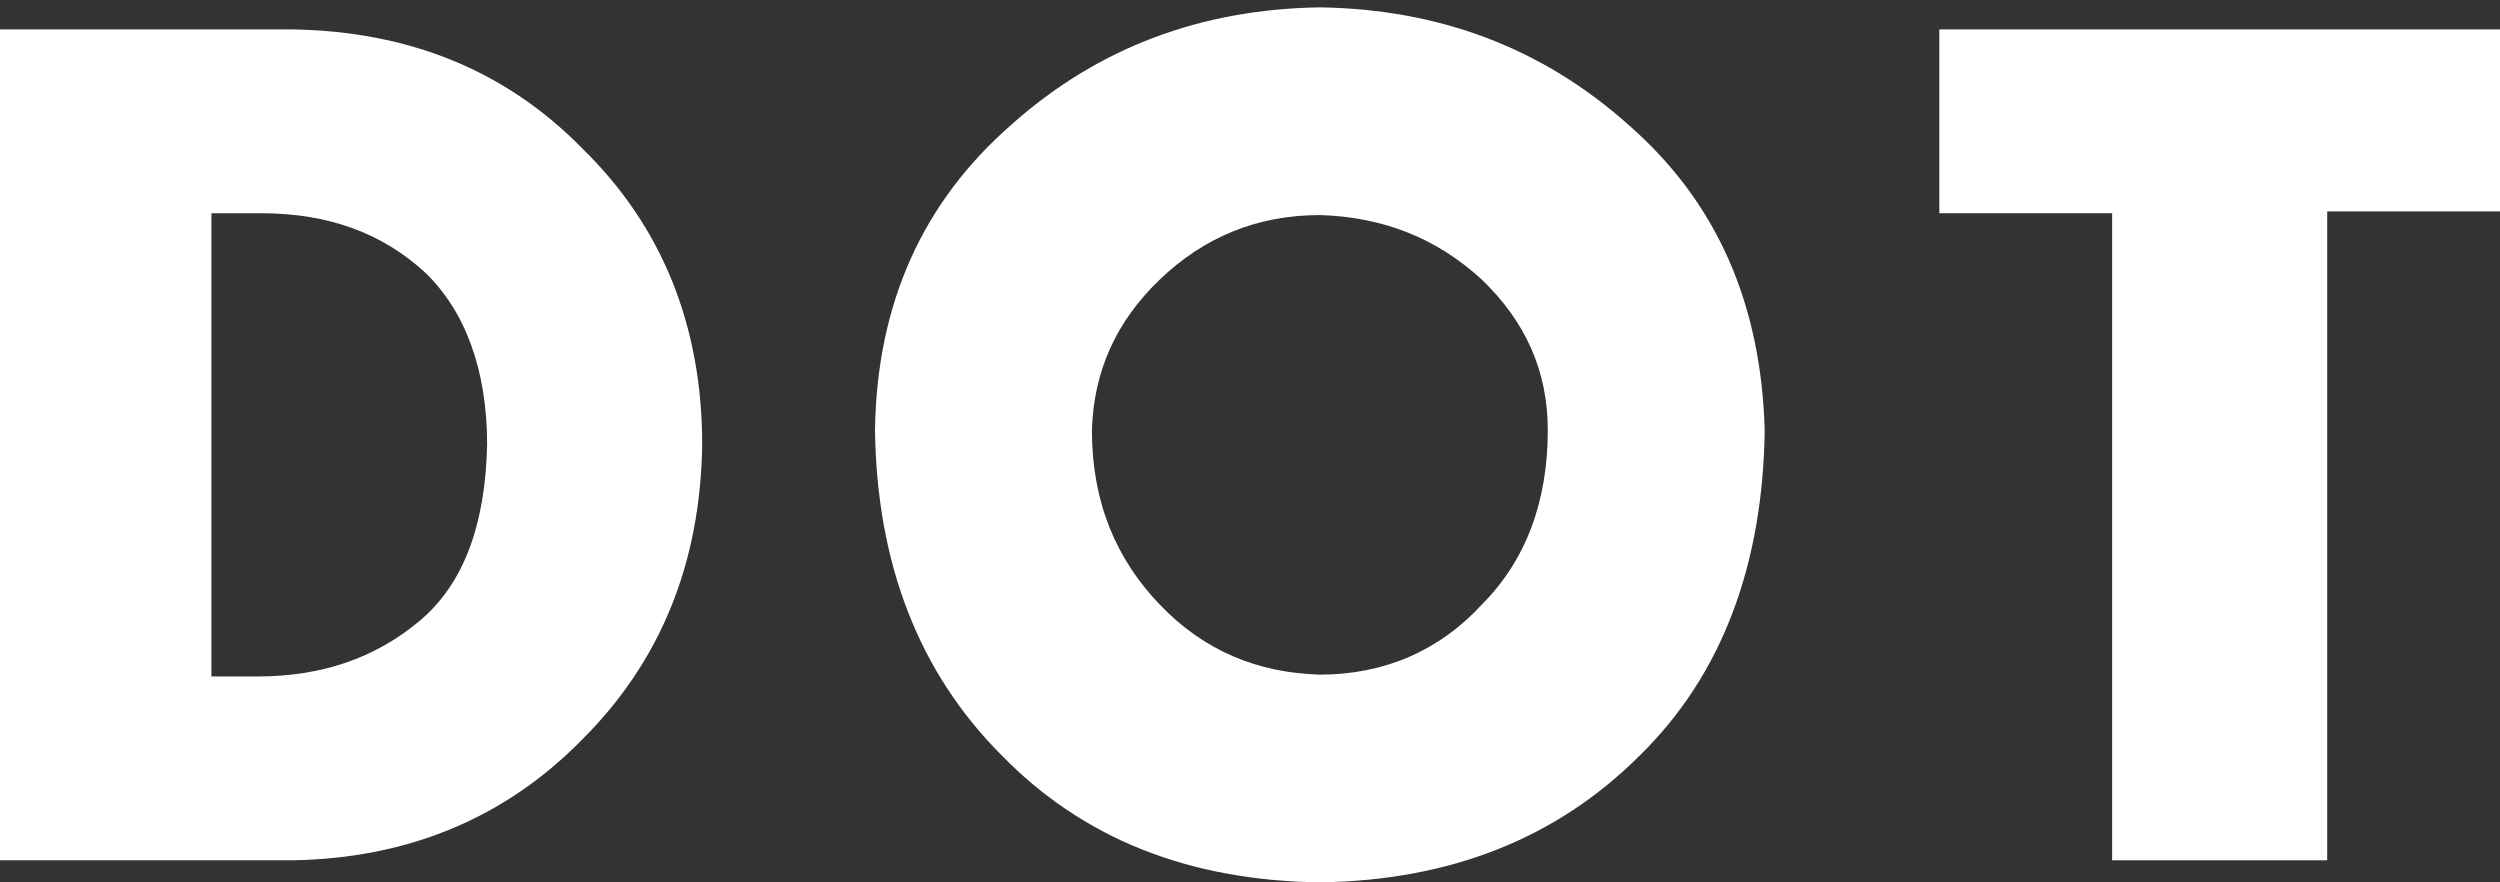
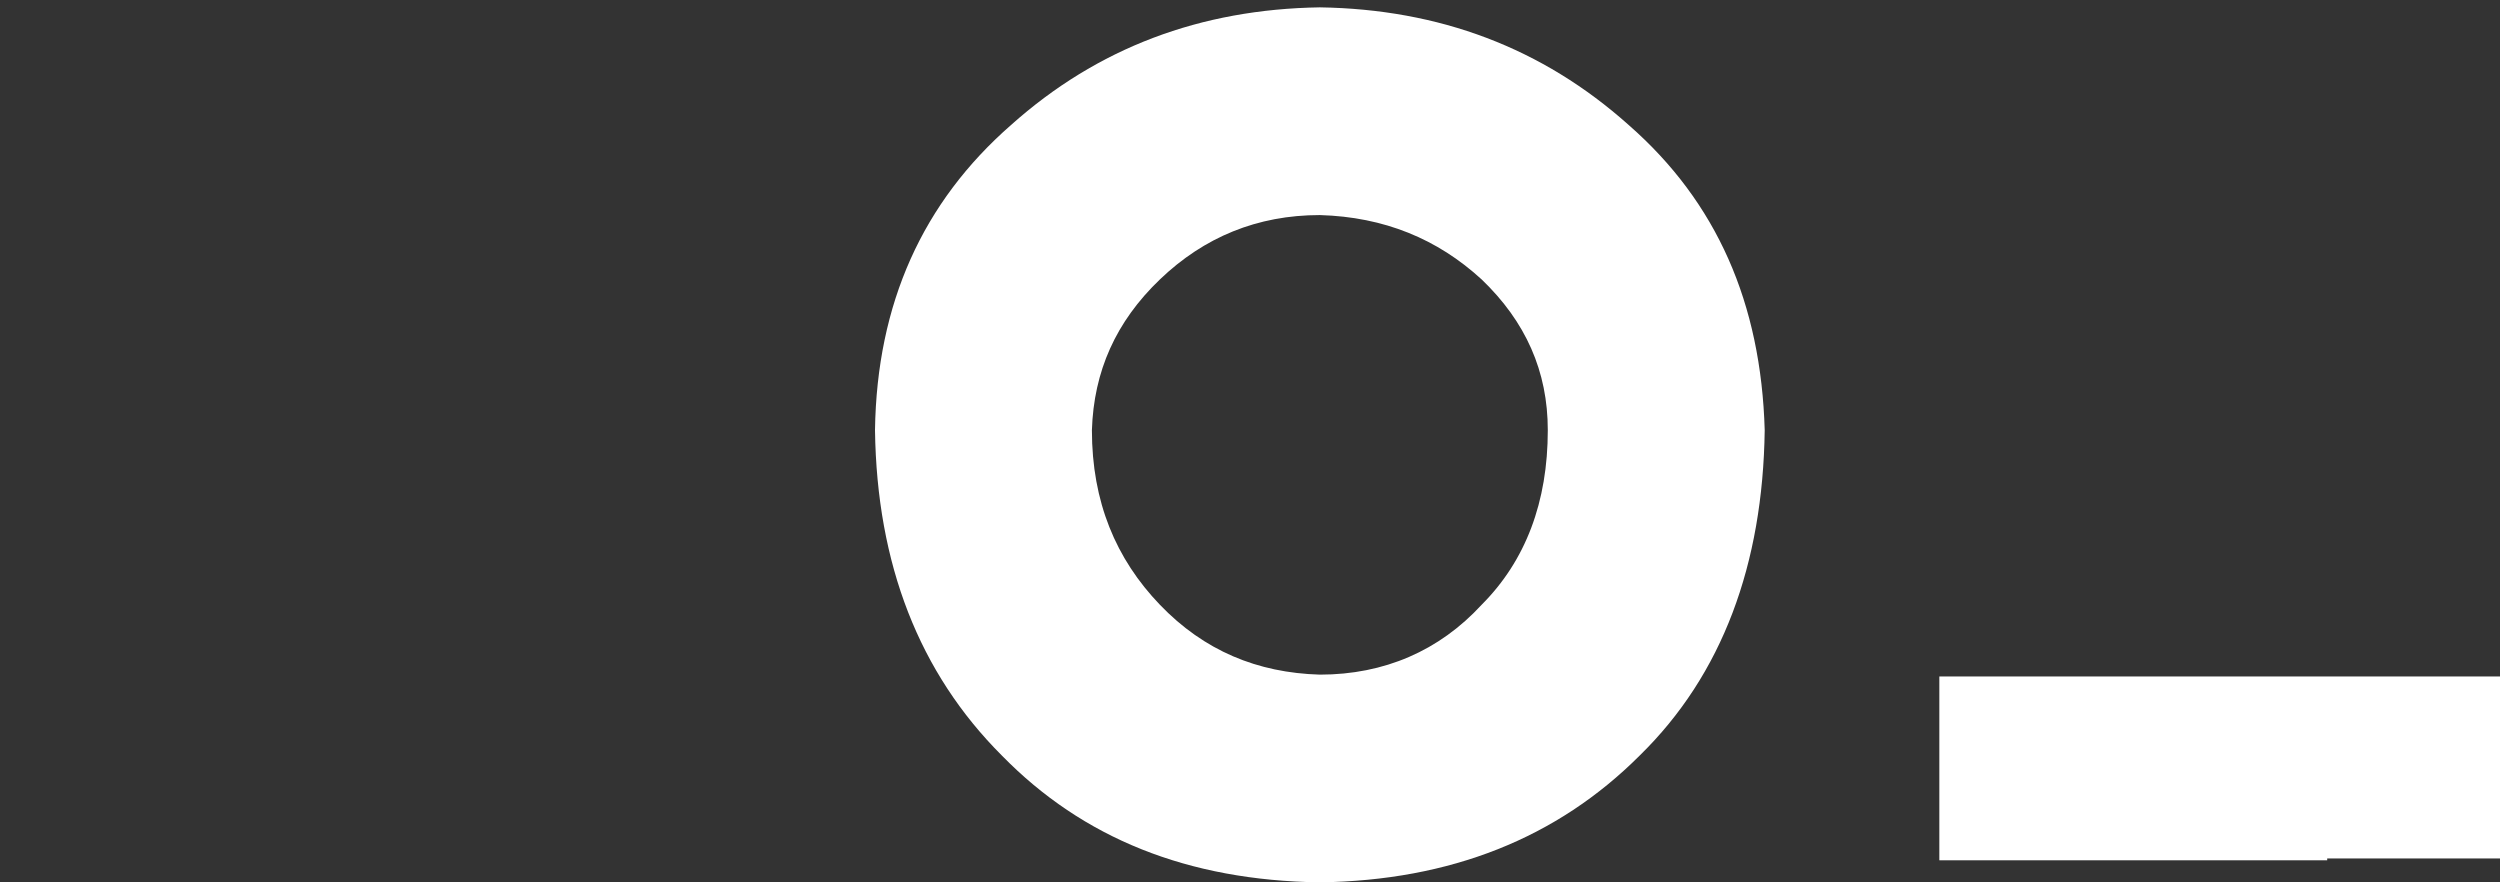
<svg xmlns="http://www.w3.org/2000/svg" version="1.1" id="Layer_1" x="0px" y="0px" viewBox="0 0 136 48" style="enable-background:new 0 0 136 48;" xml:space="preserve">
  <rect x="0" y="0" width="136" height="48" fill="#333333" stroke="none" />
  <style type="text/css">
	.st0{fill:#ffffff;}
</style>
  <g>
    <g>
      <g>
-         <path class="st0" d="M126.6,46.8h-11.7V11.6h-9.4v-10H136v9.9h-9.4V46.8z" />
+         <path class="st0" d="M126.6,46.8h-11.7h-9.4v-10H136v9.9h-9.4V46.8z" />
      </g>
      <g>
-         <path class="st0" d="M-0.3,1.6h16.2c6.3,0.1,11.6,2.2,15.8,6.5c4.3,4.2,6.5,9.6,6.5,16.1c-0.1,6.5-2.3,11.8-6.5,16     c-4.2,4.3-9.5,6.5-15.8,6.6H-0.3V1.6z M11.4,36.8H14c3.5,0,6.4-1,8.8-3s3.6-5.2,3.7-9.6c0-4.1-1.2-7.3-3.4-9.4     c-2.3-2.1-5.2-3.2-8.9-3.2h-2.7v25.2H11.4z" />
-       </g>
+         </g>
      <g>
        <path class="st0" d="M71.8,0.4c6.5,0.1,12.1,2.2,16.8,6.4c4.8,4.2,7.2,9.7,7.4,16.6c-0.1,7.3-2.3,13.3-6.8,17.7     c-4.5,4.5-10.3,6.8-17.4,6.9c-7.2-0.1-12.9-2.4-17.3-6.9c-4.5-4.5-6.8-10.4-6.9-17.7C47.7,16.5,50.2,11,55,6.8     C59.7,2.6,65.3,0.5,71.8,0.4z M71.8,11.7c-3.4,0-6.3,1.2-8.7,3.5c-2.4,2.3-3.6,5-3.7,8.2c0,3.9,1.3,7,3.7,9.5     c2.4,2.5,5.3,3.7,8.7,3.8c3.5,0,6.5-1.3,8.8-3.8c2.4-2.4,3.6-5.6,3.6-9.5c0-3.2-1.2-5.9-3.6-8.2C78.2,13,75.3,11.8,71.8,11.7z" />
      </g>
    </g>
  </g>
</svg>